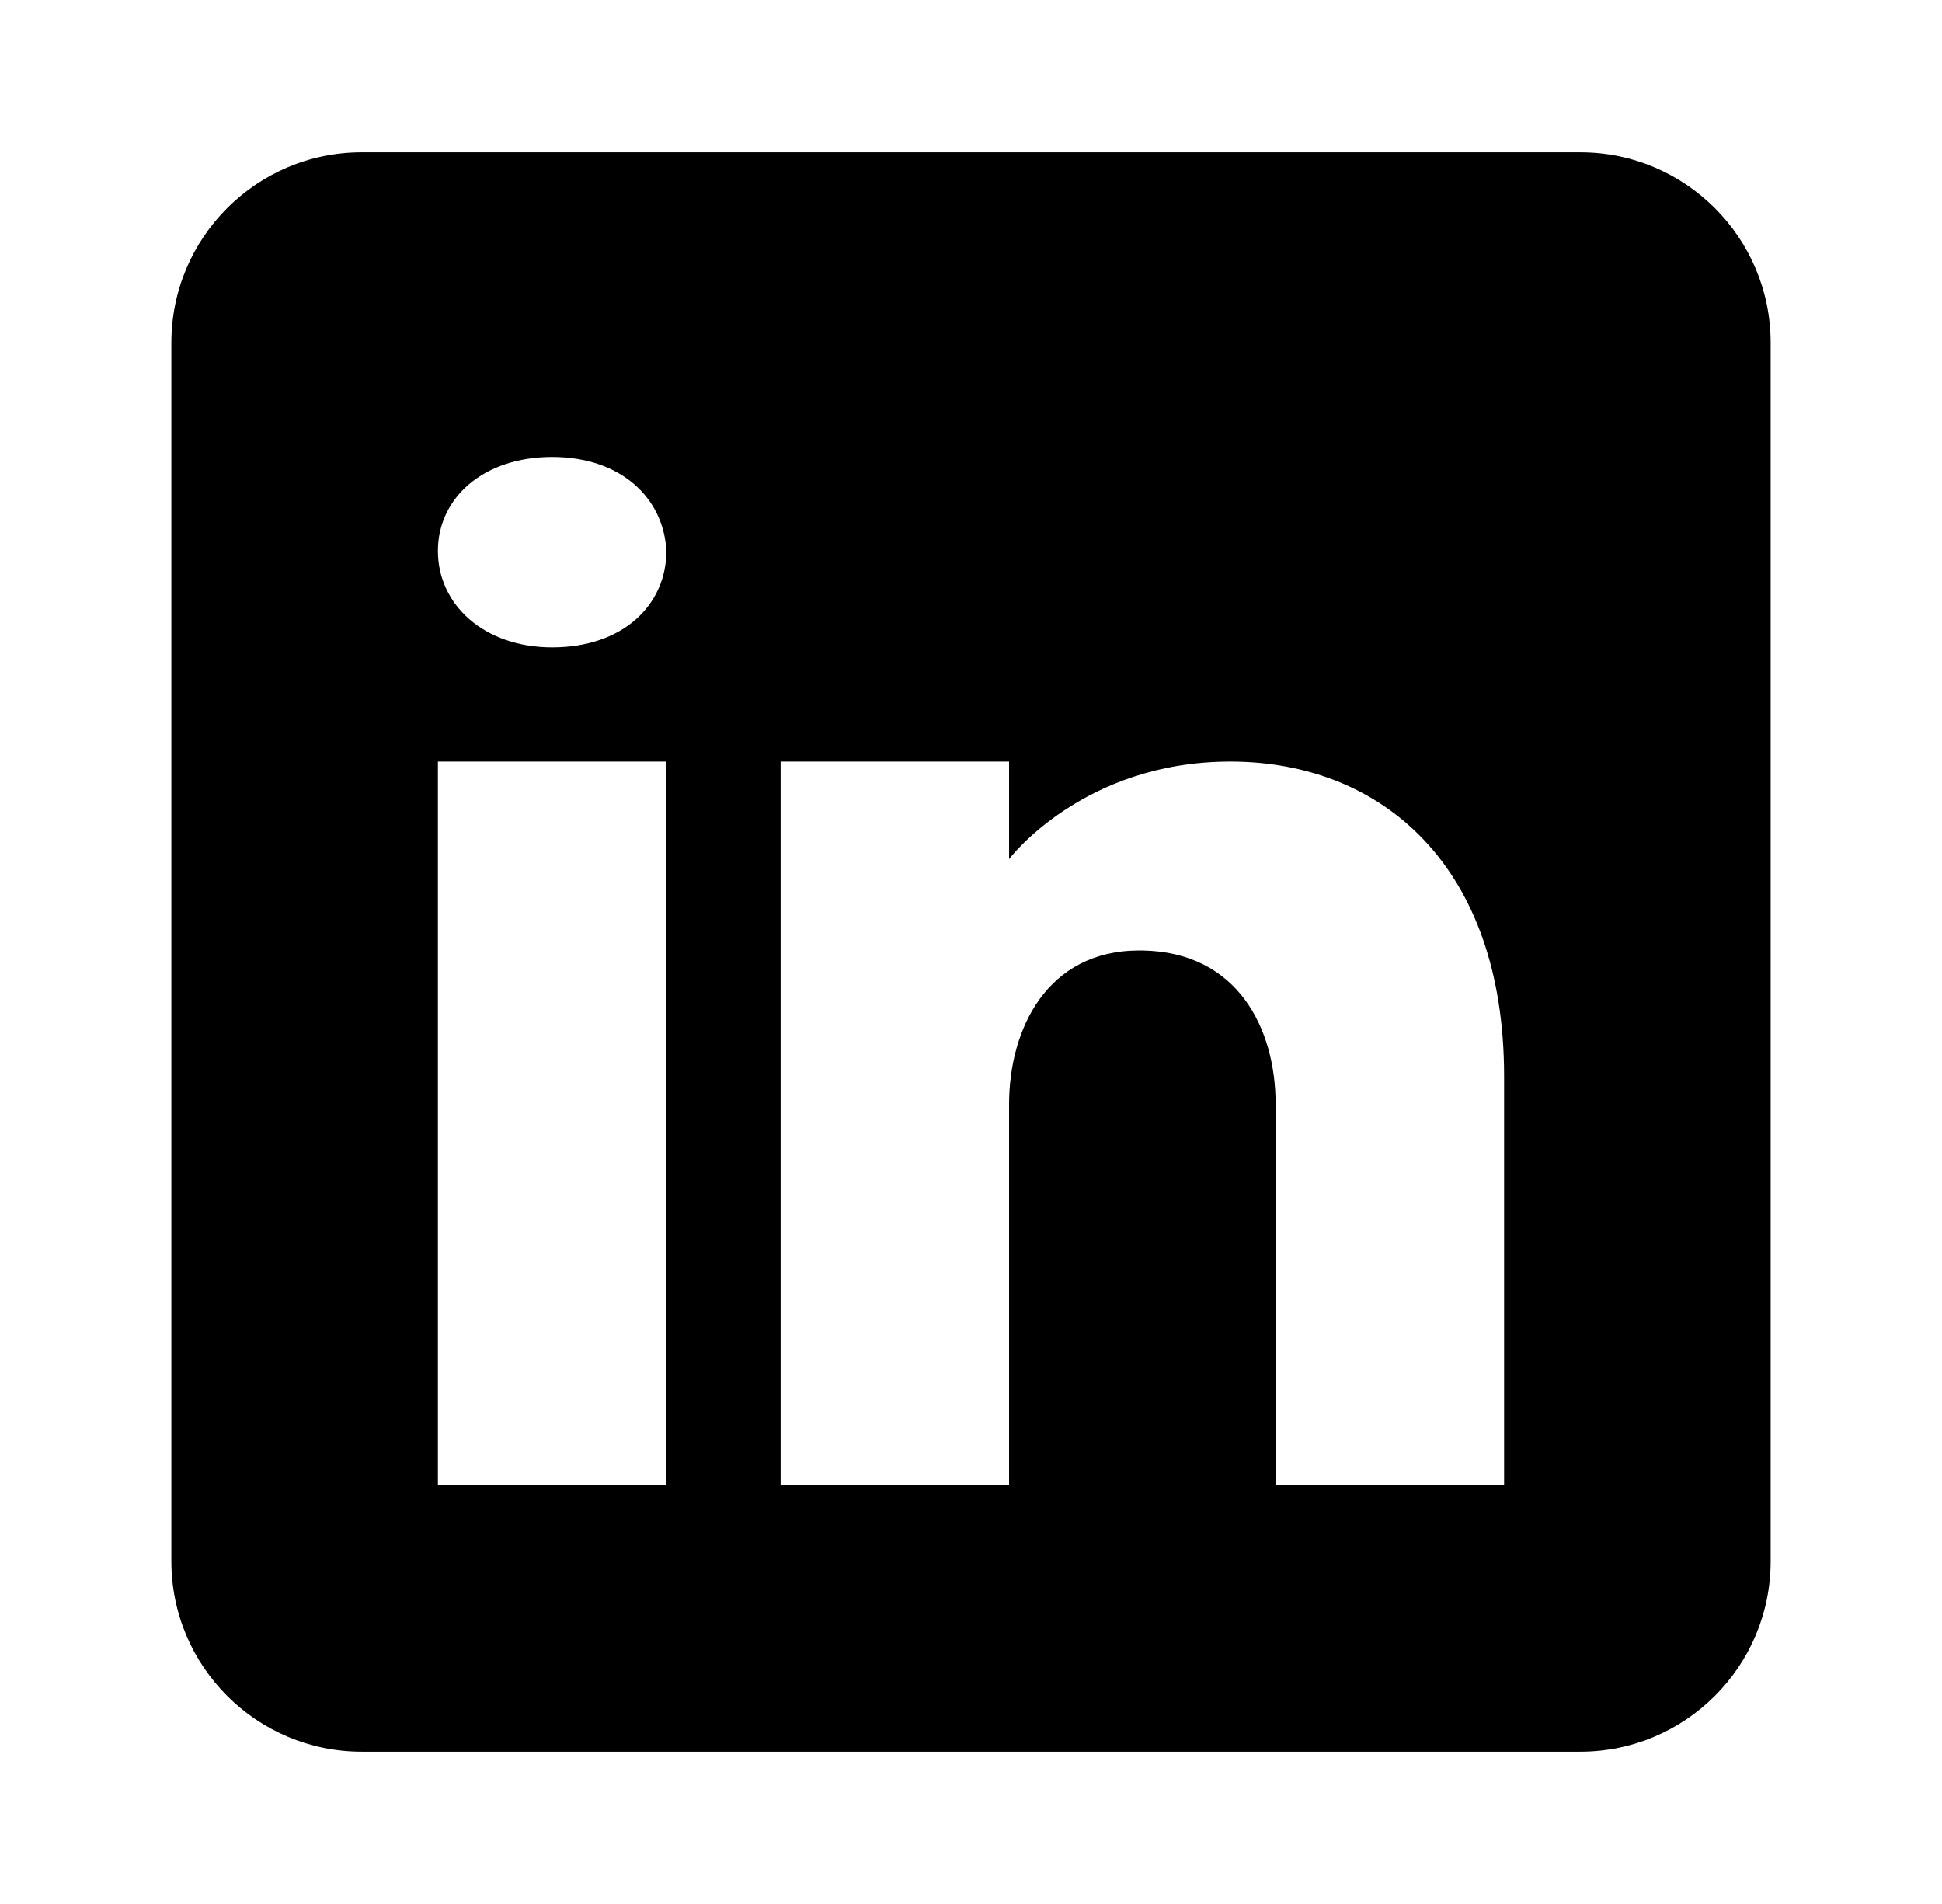
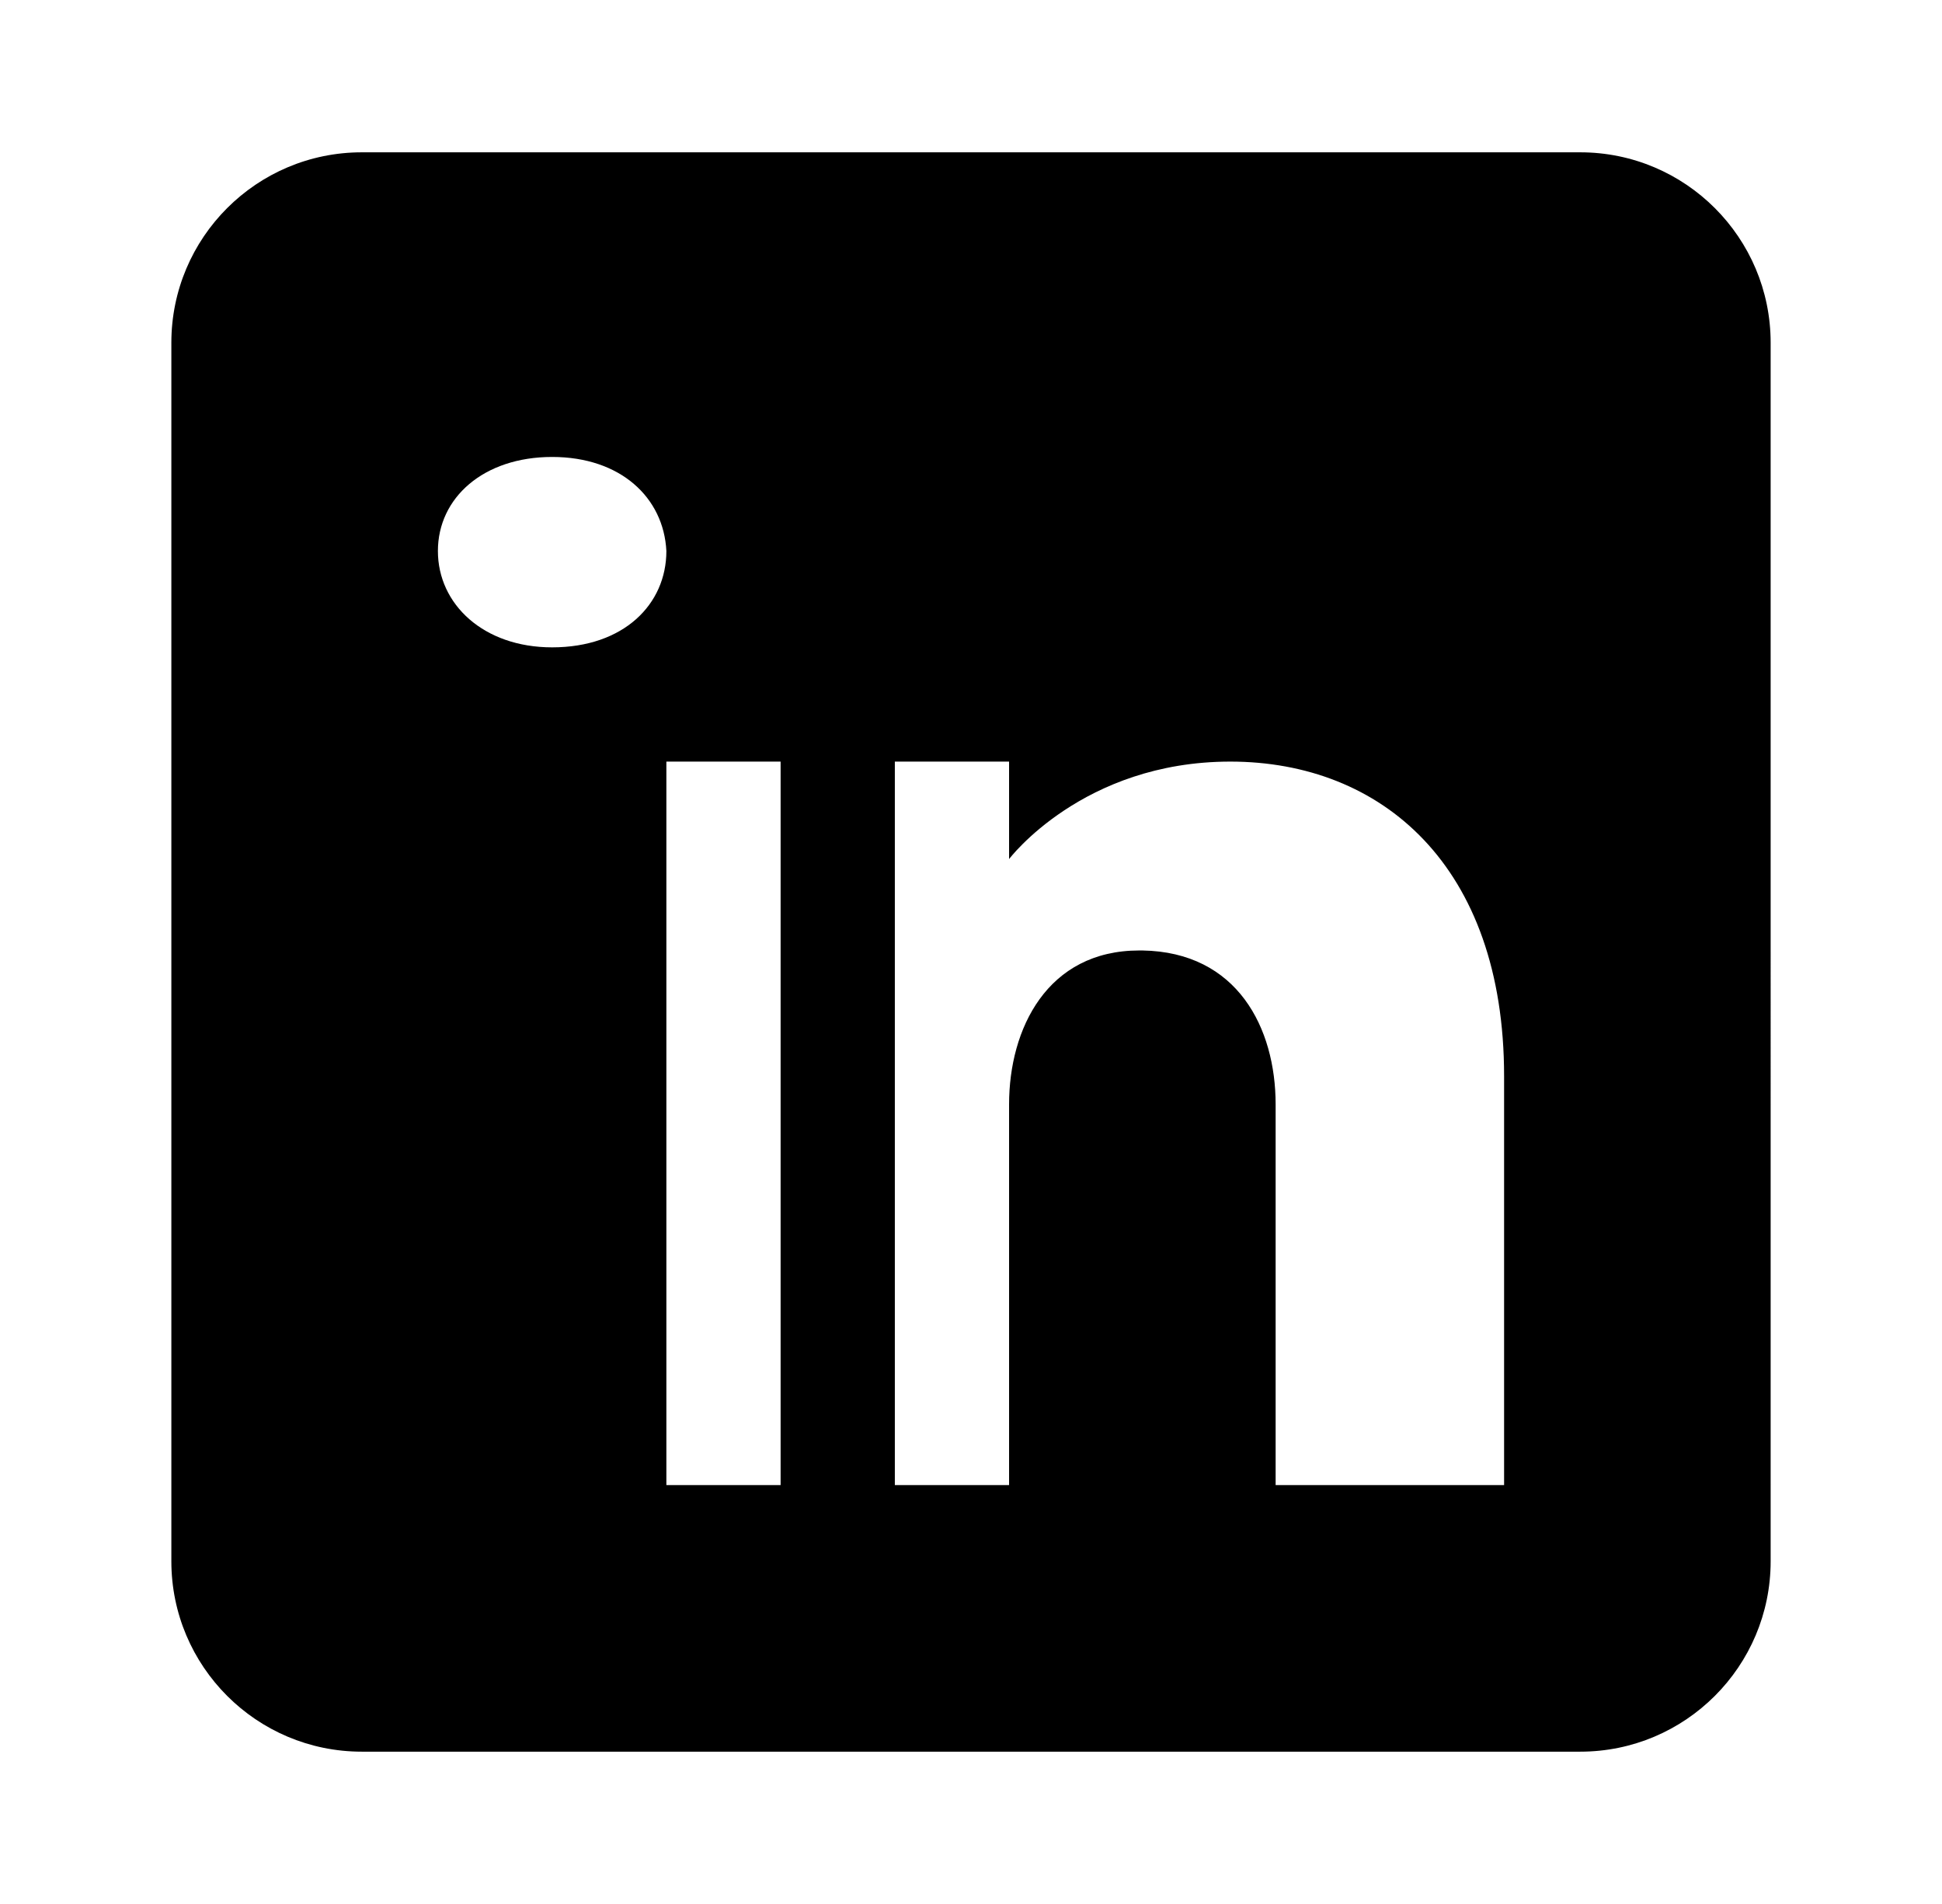
<svg xmlns="http://www.w3.org/2000/svg" id="Calque_1" version="1.1" viewBox="0 0 51 50">
-   <path d="M41.5,4H9.5c-2.76,0-5,2.24-5,5v32c0,2.76,2.24,5,5,5h32c2.76,0,5-2.24,5-5V9c0-2.76-2.24-5-5-5ZM17.5,39h-6v-19h6v19ZM14.5,17c-1.8,0-3-1.13-3-2.53s1.2-2.47,3-2.47,2.93,1.07,3,2.47c0,1.4-1.12,2.53-3,2.53ZM39.5,39h-6v-10c0-2-1-4-3.5-4.04h-.08c-2.42,0-3.42,2.06-3.42,4.04v10h-6v-19h6v2.56s1.93-2.56,5.81-2.56c3.97,0,7.19,2.73,7.19,8.26v10.74Z" />
+   <path d="M41.5,4H9.5c-2.76,0-5,2.24-5,5v32c0,2.76,2.24,5,5,5h32c2.76,0,5-2.24,5-5V9c0-2.76-2.24-5-5-5ZM17.5,39v-19h6v19ZM14.5,17c-1.8,0-3-1.13-3-2.53s1.2-2.47,3-2.47,2.93,1.07,3,2.47c0,1.4-1.12,2.53-3,2.53ZM39.5,39h-6v-10c0-2-1-4-3.5-4.04h-.08c-2.42,0-3.42,2.06-3.42,4.04v10h-6v-19h6v2.56s1.93-2.56,5.81-2.56c3.97,0,7.19,2.73,7.19,8.26v10.74Z" />
</svg>